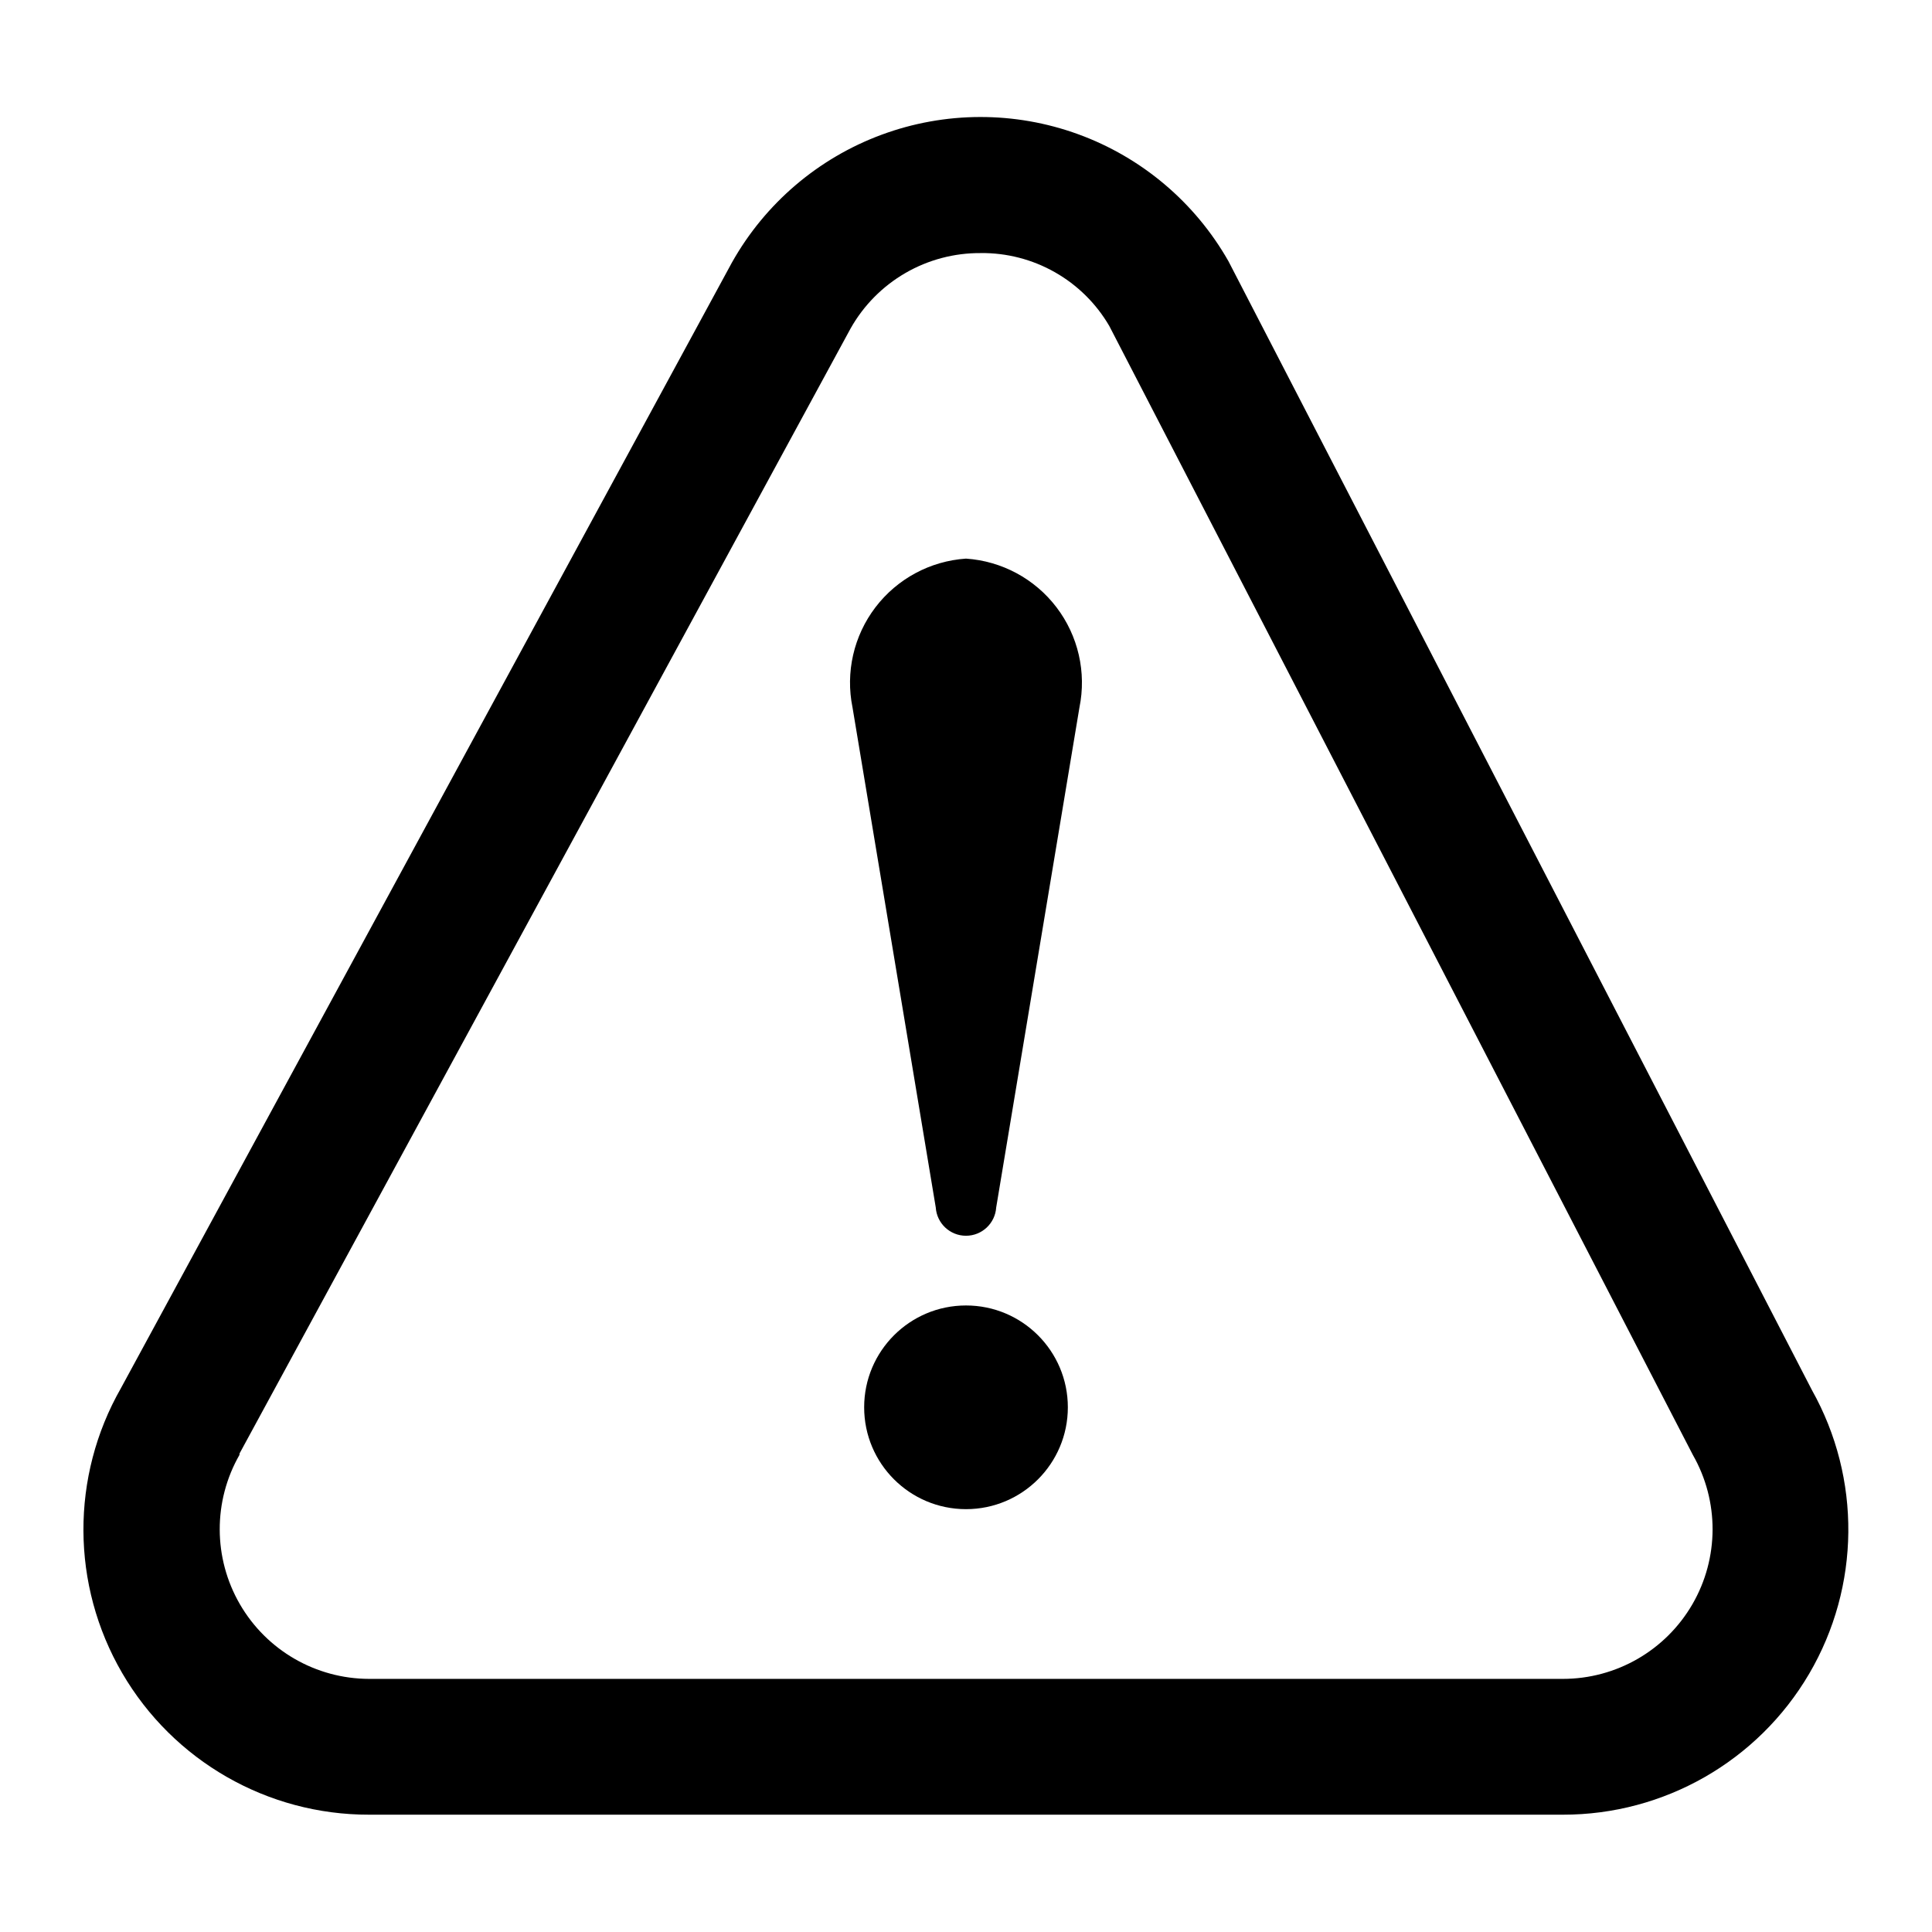
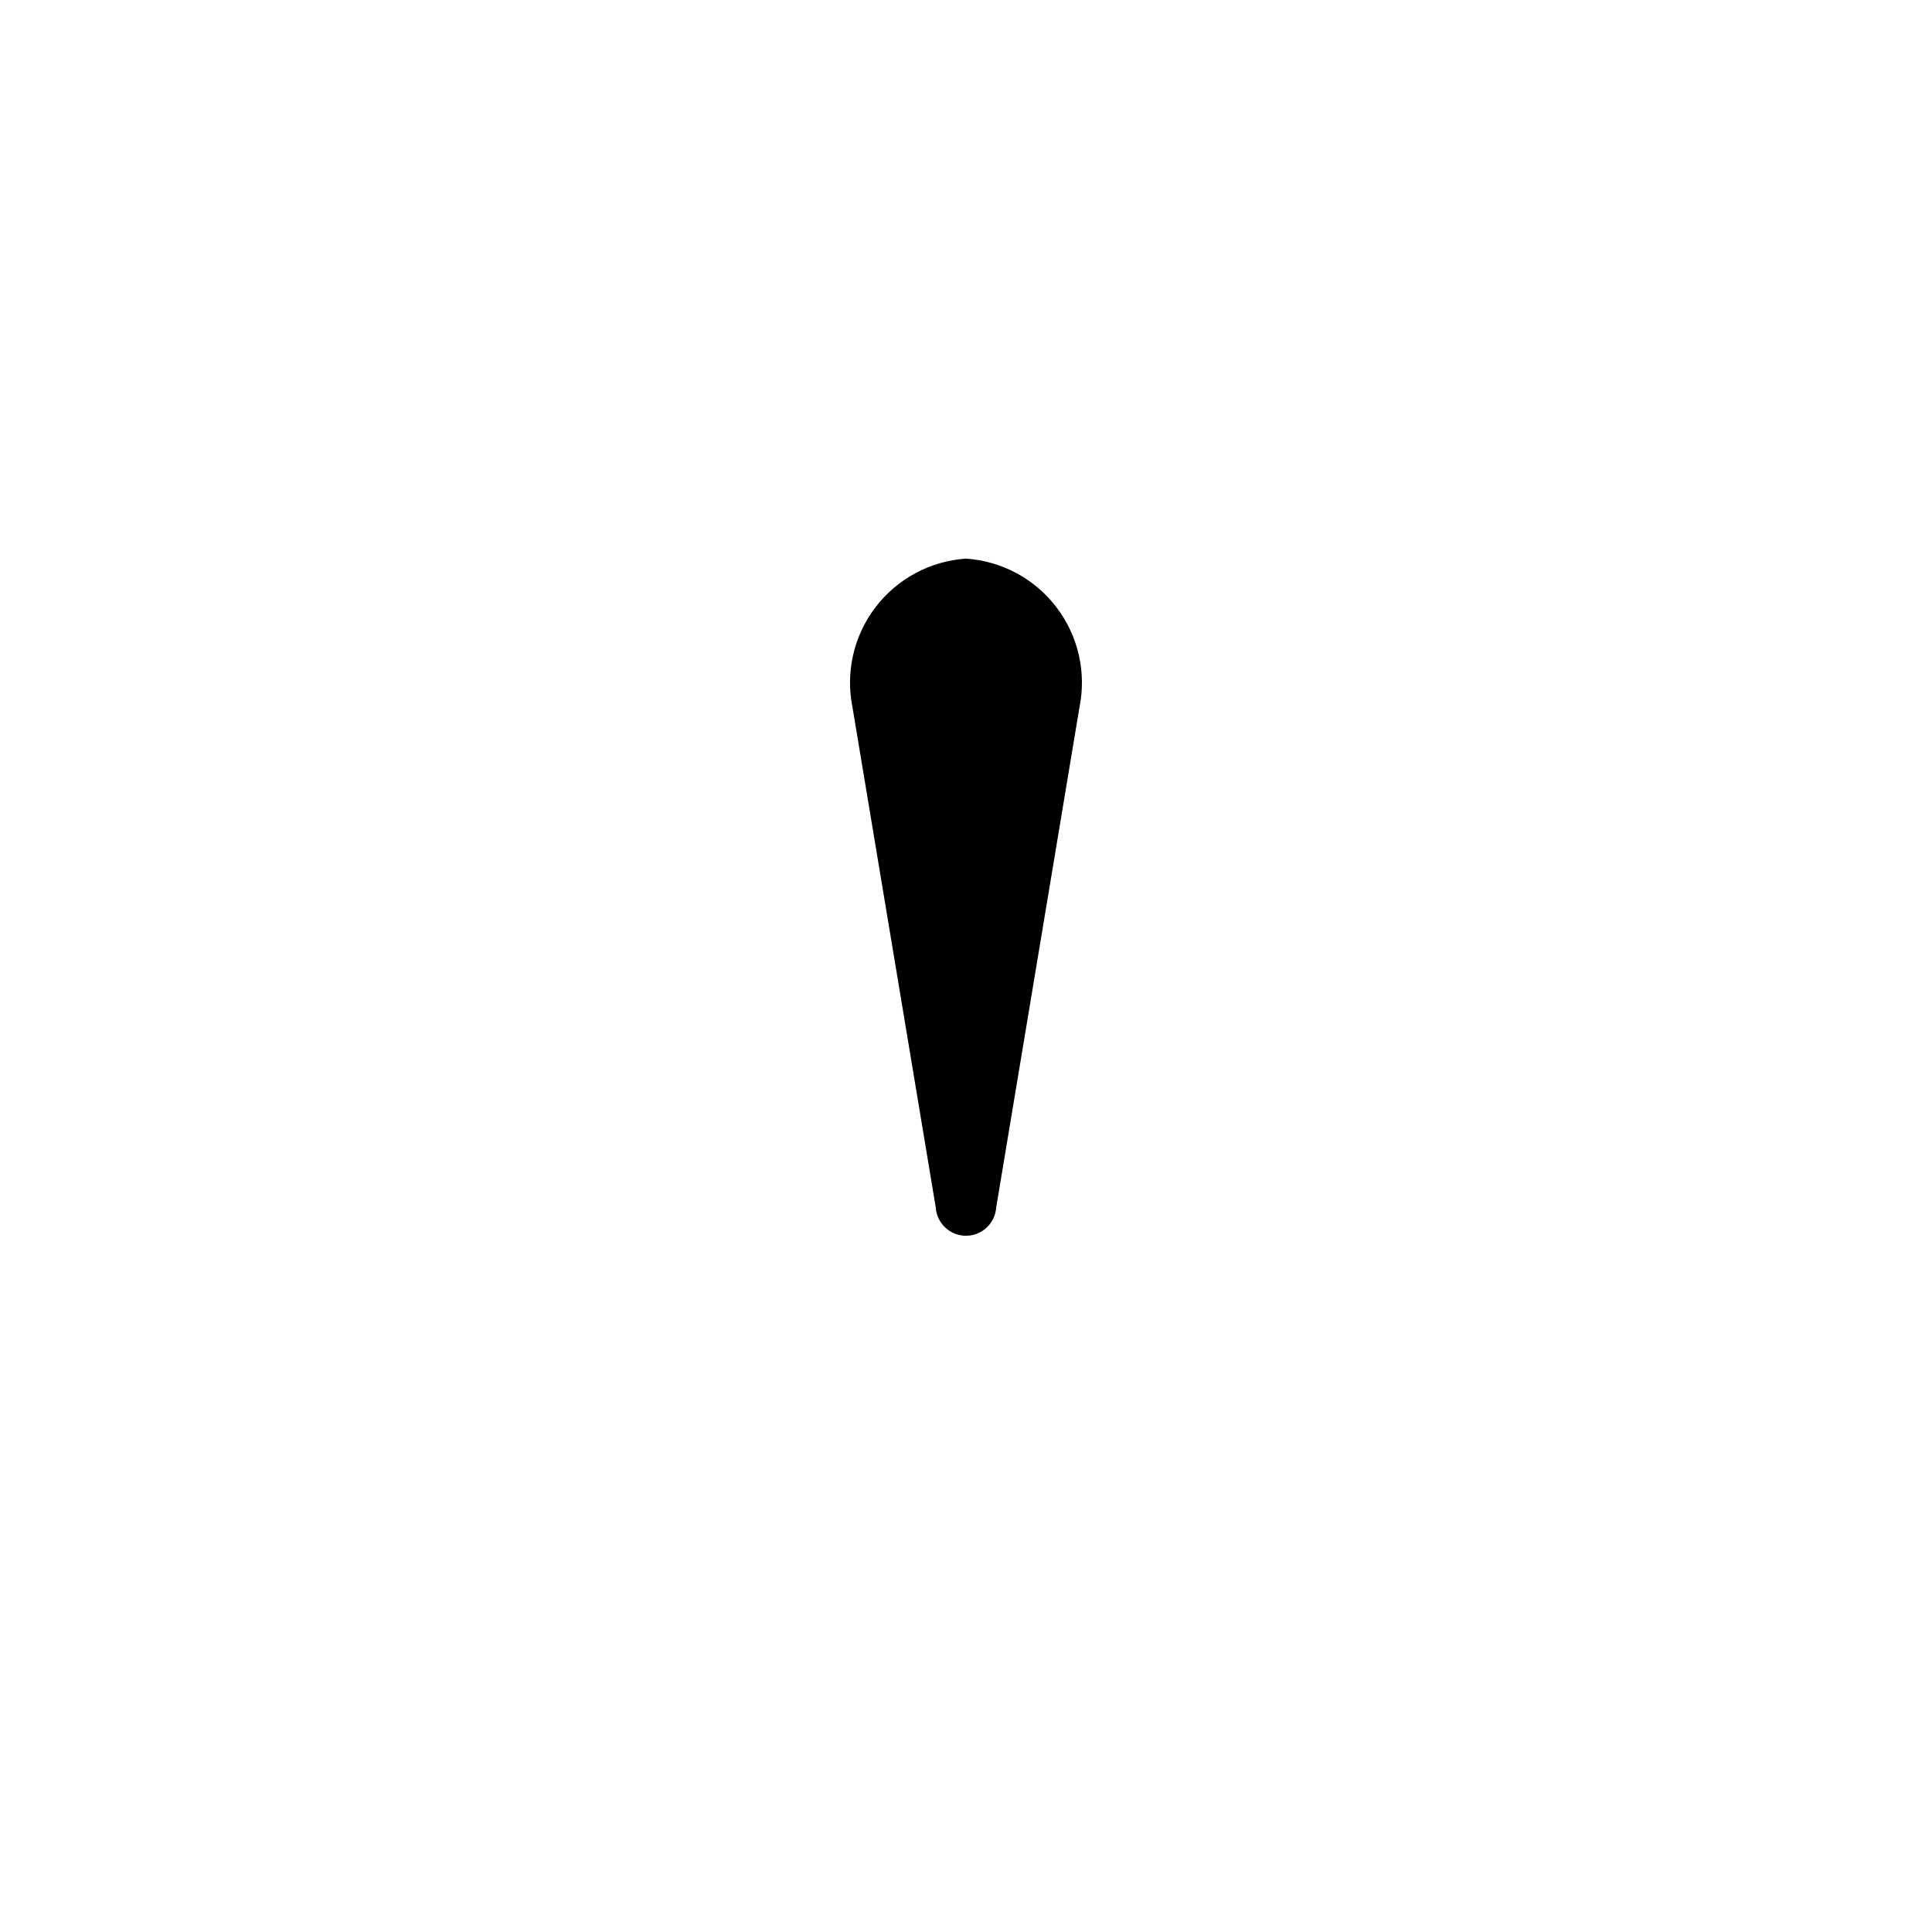
<svg xmlns="http://www.w3.org/2000/svg" fill="#000000" width="800px" height="800px" version="1.1" viewBox="144 144 512 512">
  <g>
-     <path d="m558.16 624.91h-316.32c-26.957 0.055-51.906-14.25-65.469-37.547-13.562-23.297-13.691-52.055-0.332-75.469l161.94-298.34c8.781-15.625 22.828-27.621 39.637-33.844 16.805-6.223 35.277-6.273 52.117-0.137 16.84 6.137 30.949 18.059 39.812 33.637l154.63 299.17c13.129 23.418 12.848 52.043-0.734 75.199-13.586 23.156-38.438 37.367-65.281 37.332zm-154.24-413.84c-7.016-0.055-13.914 1.77-19.984 5.285s-11.086 8.594-14.527 14.703l-161.94 298.16v0.328c-7.019 12.266-6.984 27.344 0.098 39.574 7.082 12.234 20.133 19.777 34.27 19.801h316.32c14.148 0.008 27.23-7.519 34.336-19.762 7.102-12.238 7.148-27.332 0.121-39.613l-154.64-299.16c-3.465-5.941-8.441-10.855-14.426-14.25-5.981-3.394-12.758-5.144-19.633-5.074z" />
-     <path d="m426.99 516.95c0 14.906-12.082 26.992-26.988 26.992s-26.992-12.086-26.992-26.992 12.086-26.988 26.992-26.988 26.988 12.082 26.988 26.988" />
    <path d="m408 464c-0.281 4.215-3.781 7.488-8.004 7.488-4.227 0-7.727-3.273-8.008-7.488l-22.059-132.5c-1.902-9.316 0.312-18.996 6.074-26.559 5.762-7.559 14.508-12.262 23.992-12.902 9.484 0.641 18.23 5.344 23.988 12.902 5.762 7.562 7.977 17.242 6.078 26.559z" />
  </g>
</svg>